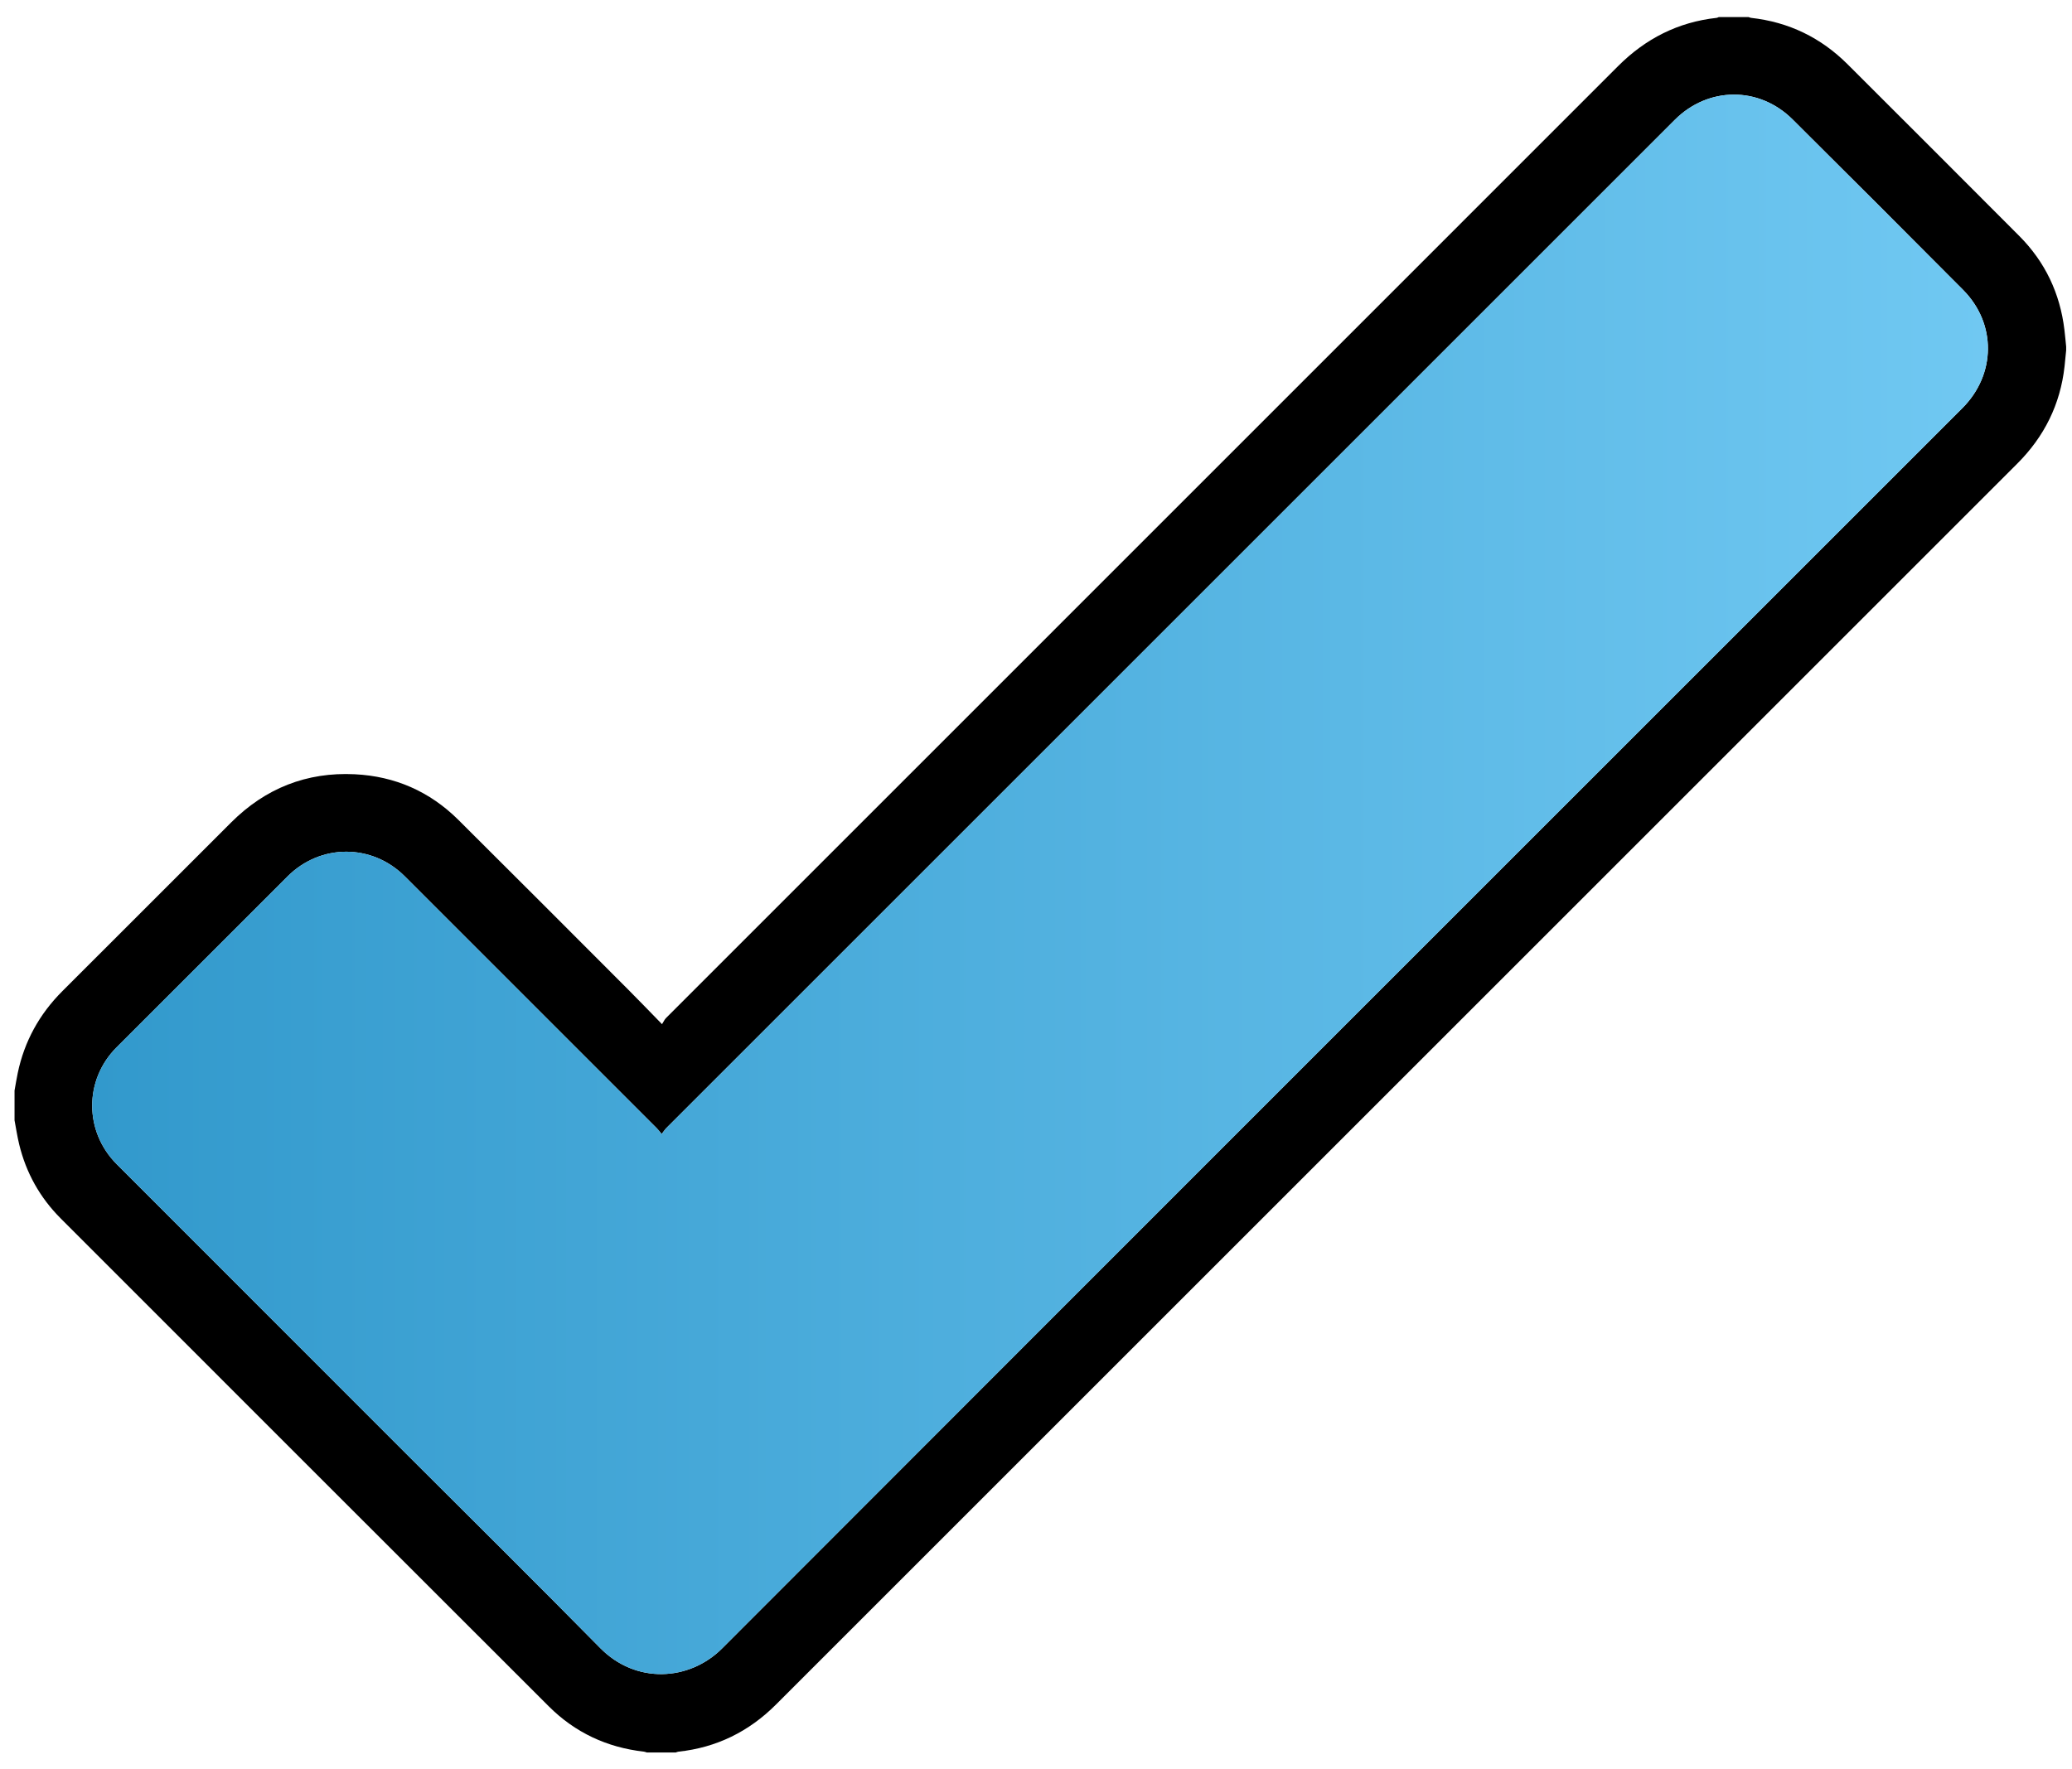
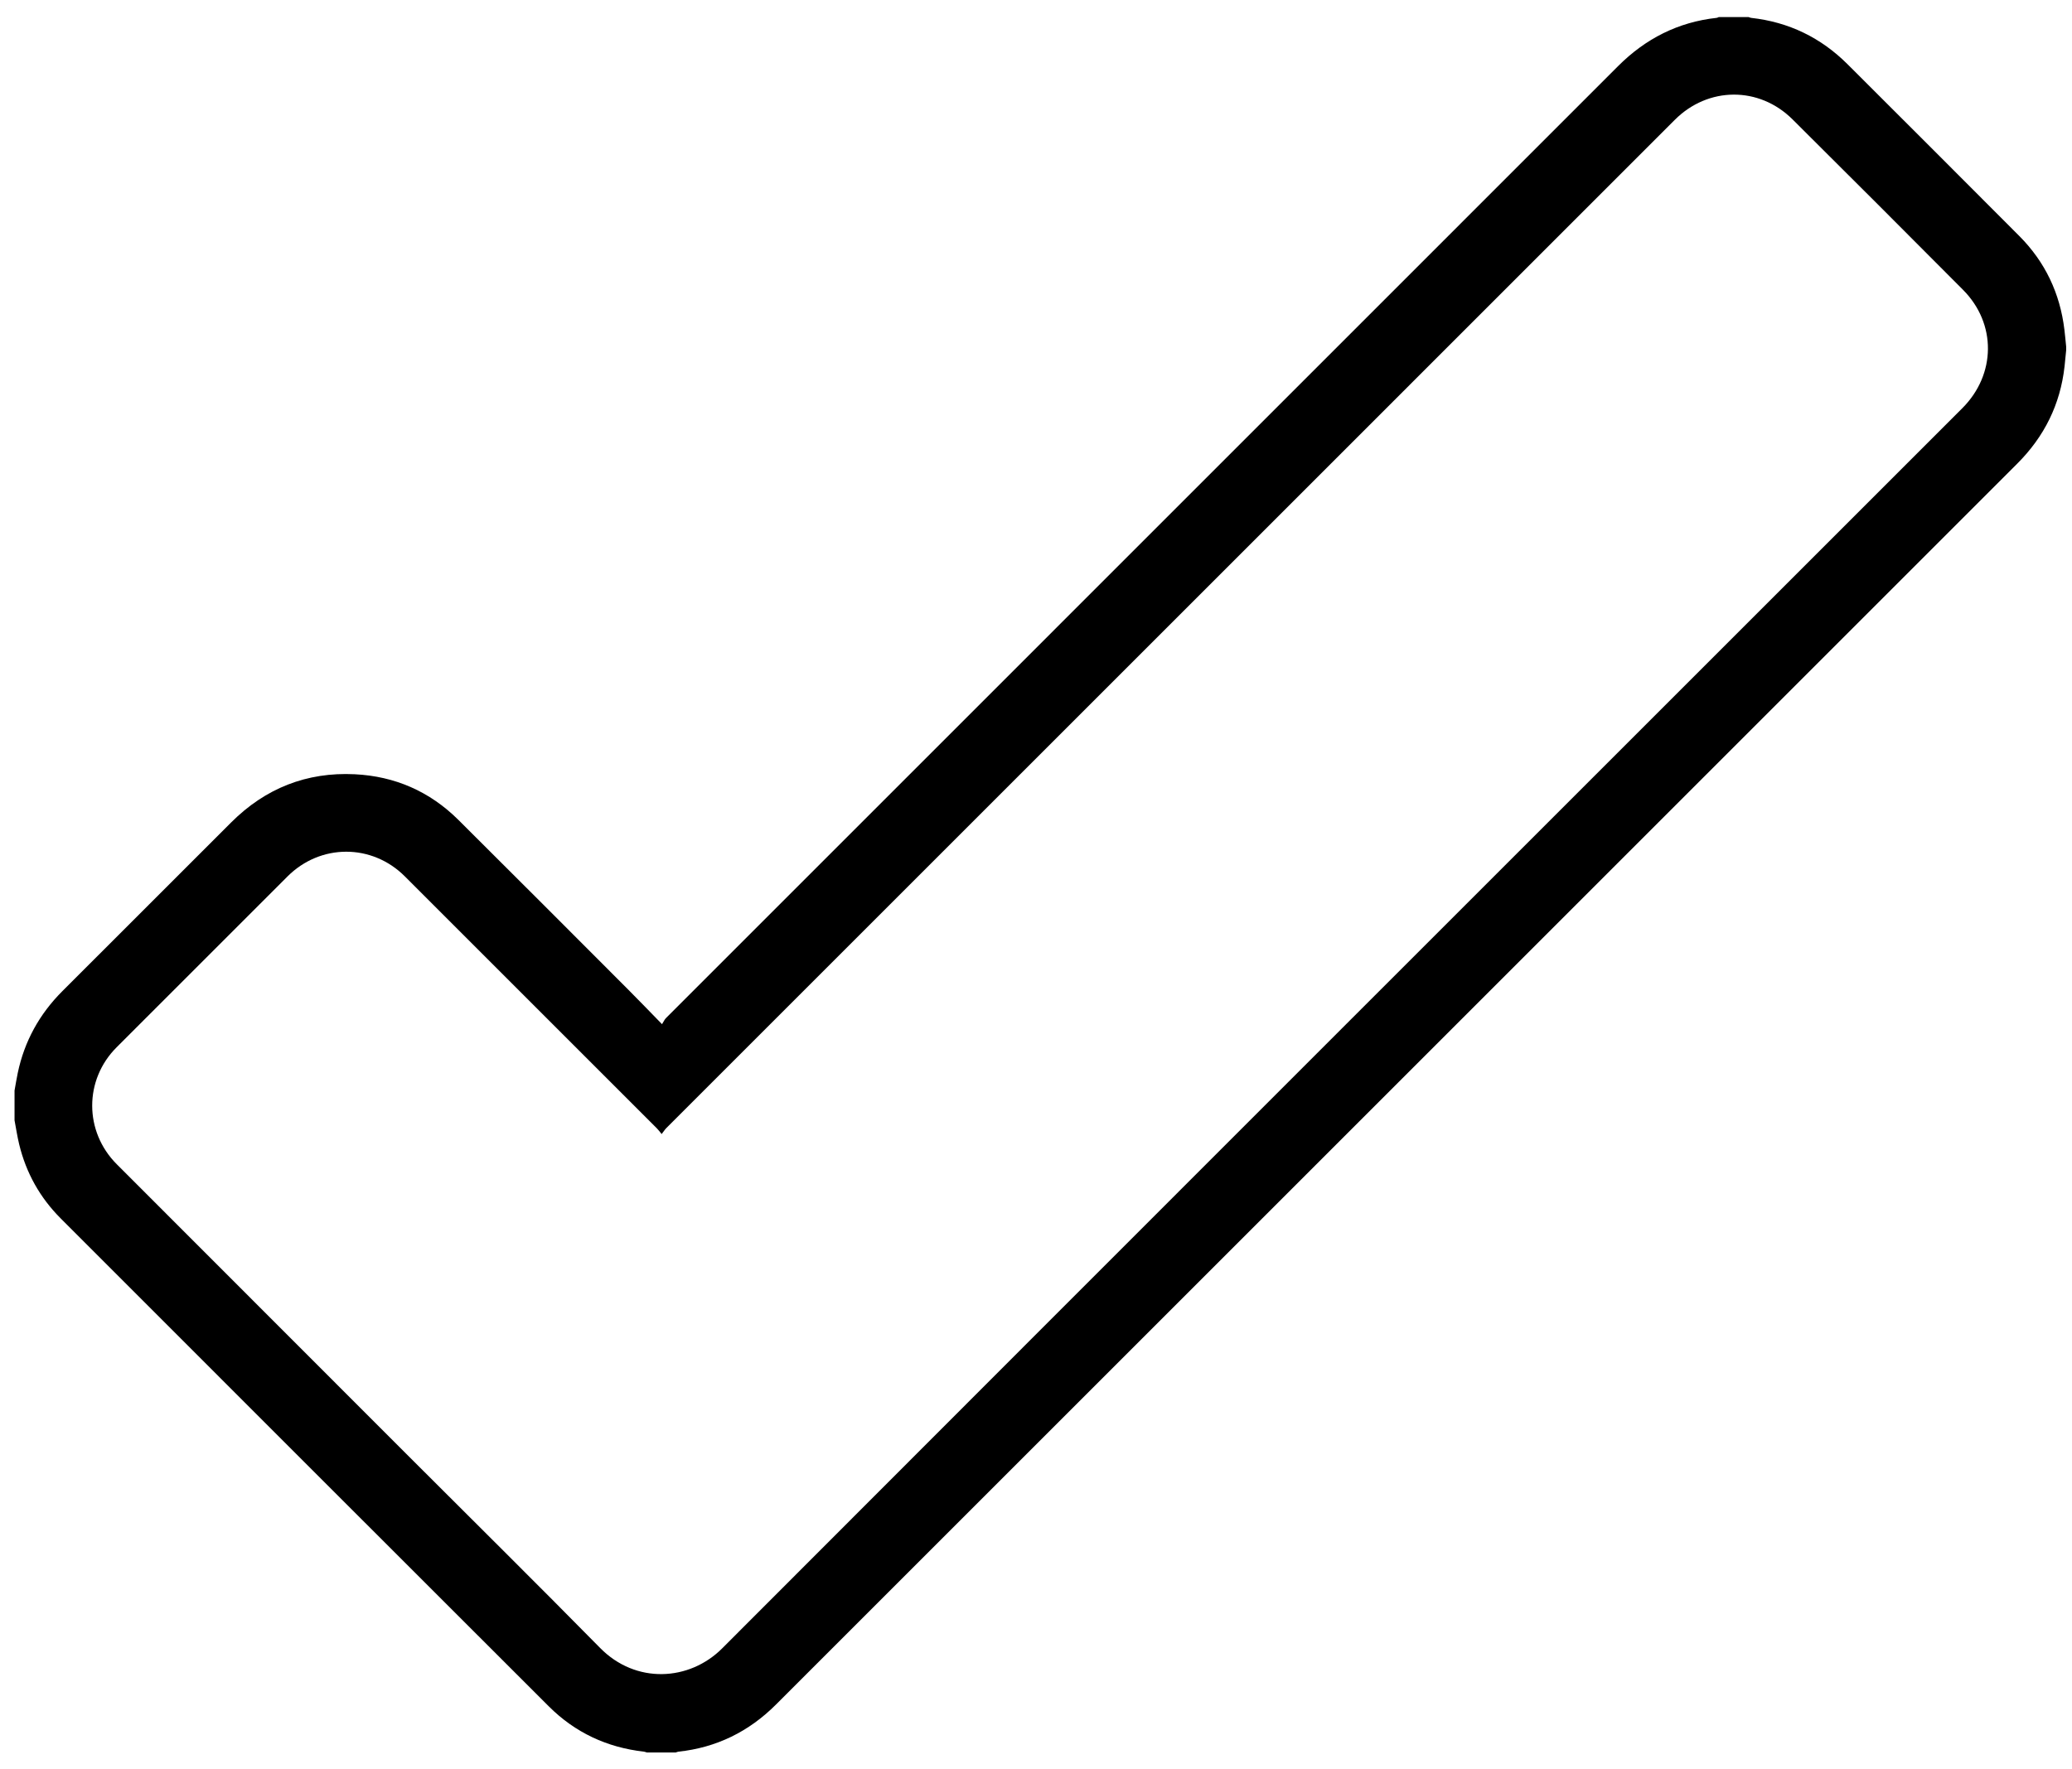
<svg xmlns="http://www.w3.org/2000/svg" version="1.1" id="Capa_1" x="0px" y="0px" width="533.973px" height="456px" viewBox="0 28.487 533.973 456" enable-background="new 0 28.487 533.973 456" xml:space="preserve">
  <path d="M532.467,118.805c-0.137,1.378-0.262,2.758-0.414,4.134c-1.086,9.788-5.227,18.1-12.166,25.039  C413.251,254.619,306.613,361.258,199.97,467.893c-6.972,6.971-15.335,11.097-25.176,12.145c-0.221,0.023-0.432,0.137-0.647,0.208  c-2.48,0-4.96,0-7.44,0c-0.257-0.075-0.509-0.191-0.771-0.22c-9.511-1.075-17.741-4.919-24.505-11.675  C99.48,426.445,57.559,384.511,15.643,342.572c-5.345-5.348-8.917-11.737-10.699-19.092c-0.495-2.042-0.803-4.129-1.197-6.195  c0-2.56,0-5.12,0-7.68c0.275-1.516,0.516-3.039,0.832-4.546c1.717-8.164,5.585-15.164,11.475-21.055  c14.507-14.512,29.007-29.031,43.532-43.525c8.795-8.776,19.427-13.017,31.844-12.405c10.352,0.51,19.332,4.444,26.696,11.762  c14.611,14.521,29.151,29.114,43.707,43.689c2.825,2.829,5.593,5.716,8.775,8.975c0.417-0.654,0.641-1.192,1.022-1.573  c81.785-81.807,163.586-163.599,245.372-245.406c7.066-7.068,15.449-11.348,25.42-12.434c0.18-0.02,0.35-0.133,0.525-0.202  c2.56,0,5.12,0,7.68,0c0.219,0.072,0.434,0.184,0.659,0.209c9.691,1.077,17.973,5.09,24.862,11.971  c14.763,14.747,29.536,29.483,44.256,44.273c6.652,6.684,10.488,14.781,11.613,24.151c0.174,1.449,0.302,2.904,0.451,4.356  C532.467,118.165,532.467,118.485,532.467,118.805z M170.516,320.823c-0.578-0.697-0.857-1.094-1.195-1.432  c-21.661-21.669-43.323-43.337-64.993-64.997c-8.486-8.482-21.745-8.465-30.239,0.026c-14.681,14.677-29.36,29.356-44.037,44.037  c-8.41,8.413-8.387,21.717,0.044,30.153c24.825,24.84,49.646,49.684,74.473,74.522c16.712,16.719,33.527,33.336,50.107,50.185  c9.163,9.311,22.947,8.583,31.44,0.079c106.476-106.619,213.048-213.142,319.595-319.689c8.696-8.696,8.833-21.803,0.183-30.504  c-14.607-14.694-29.258-29.346-43.953-43.952c-8.625-8.573-21.74-8.463-30.32,0.117C344.99,145.999,258.358,232.63,171.732,319.268  C171.34,319.661,171.041,320.146,170.516,320.823z" />
  <linearGradient id="SVGID_1_" gradientUnits="userSpaceOnUse" x1="23.759" y1="256.457" x2="512.308" y2="256.457">
    <stop offset="0" style="stop-color:#3299CC" />
    <stop offset="1" style="stop-color:#70C8F2" />
  </linearGradient>
-   <path fill="url(#SVGID_1_)" d="M170.516,320.823c0.525-0.677,0.824-1.163,1.216-1.555c86.625-86.638,173.258-173.27,259.889-259.902  c8.58-8.58,21.695-8.69,30.32-0.117c14.695,14.606,29.345,29.258,43.953,43.952c8.65,8.701,8.513,21.808-0.183,30.504  c-106.547,106.547-213.119,213.07-319.595,319.689c-8.493,8.505-22.277,9.233-31.44-0.079  c-16.58-16.849-33.396-33.466-50.107-50.185c-24.827-24.838-49.648-49.682-74.473-74.522c-8.43-8.435-8.454-21.74-0.044-30.153  c14.677-14.681,29.356-29.36,44.037-44.037c8.494-8.491,21.753-8.508,30.239-0.026c21.67,21.66,43.332,43.328,64.993,64.997  C169.659,319.729,169.938,320.126,170.516,320.823z" />
</svg>